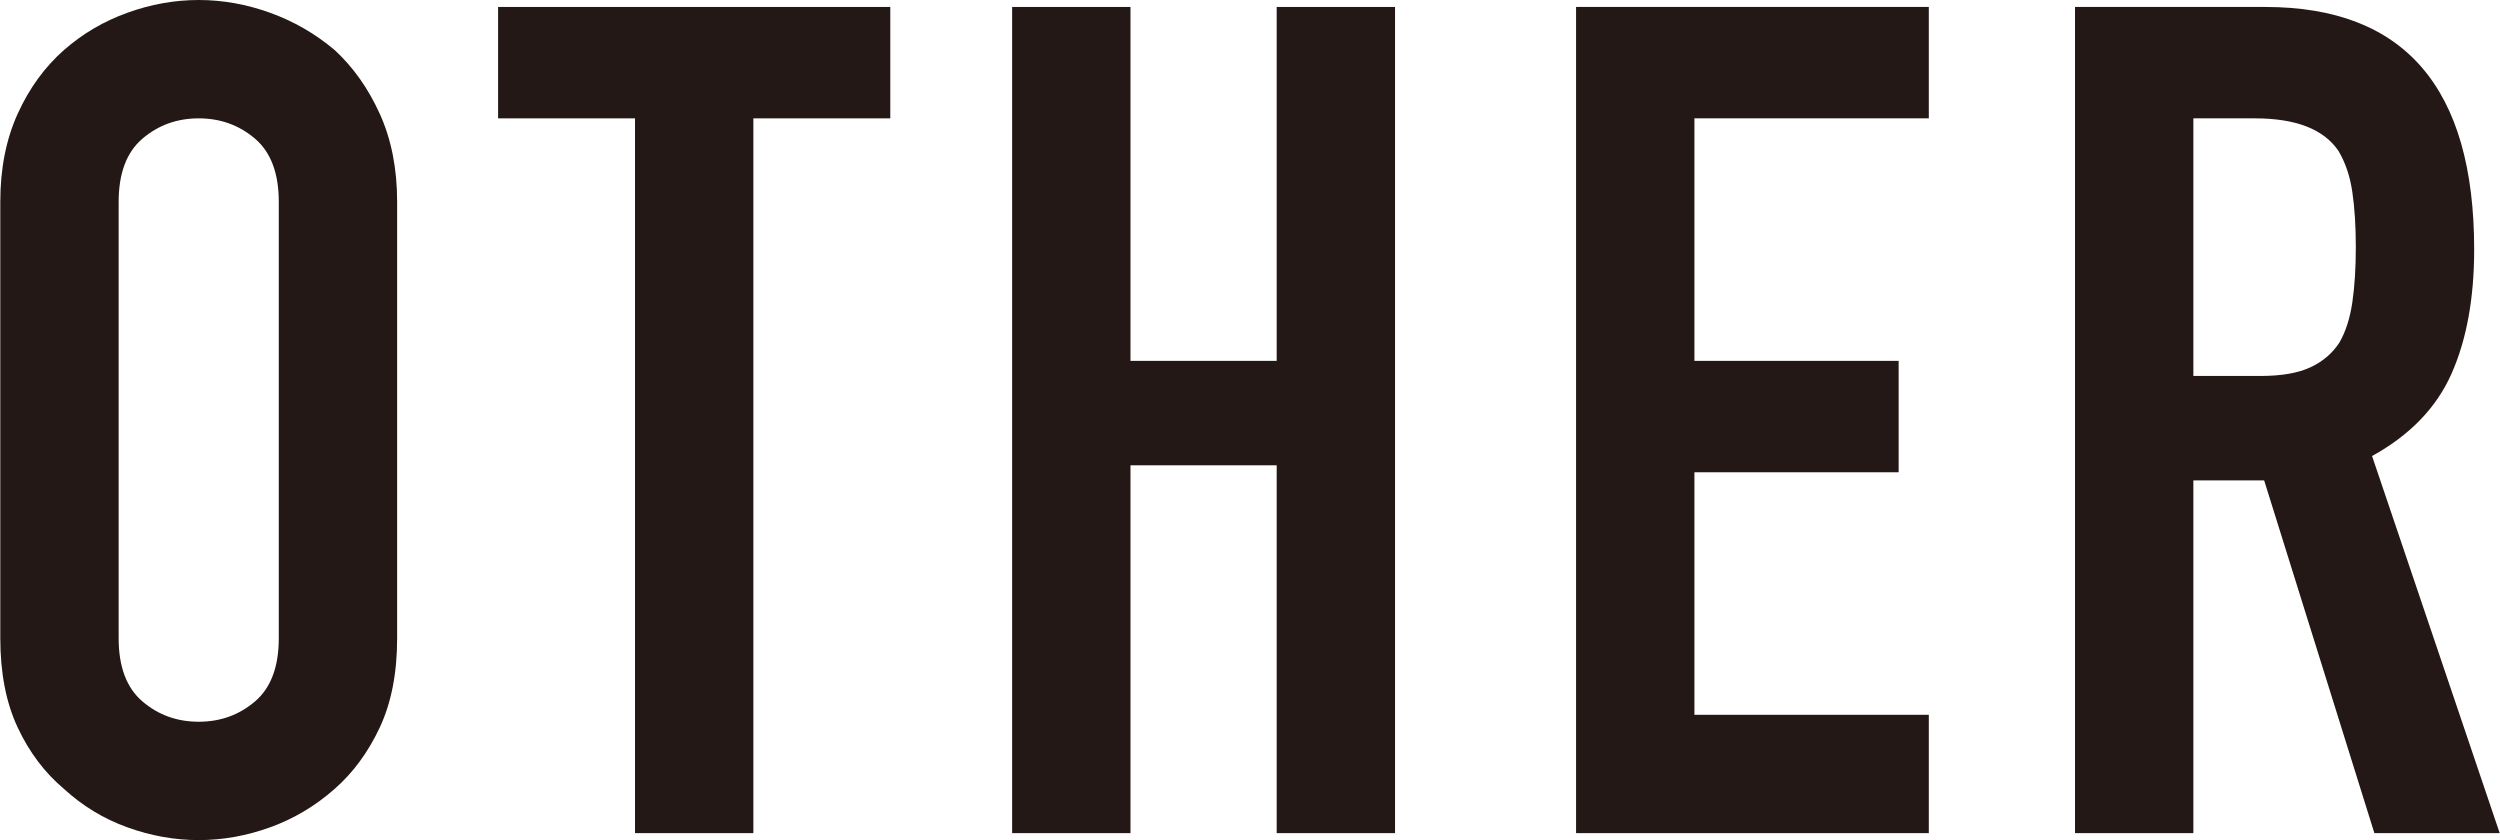
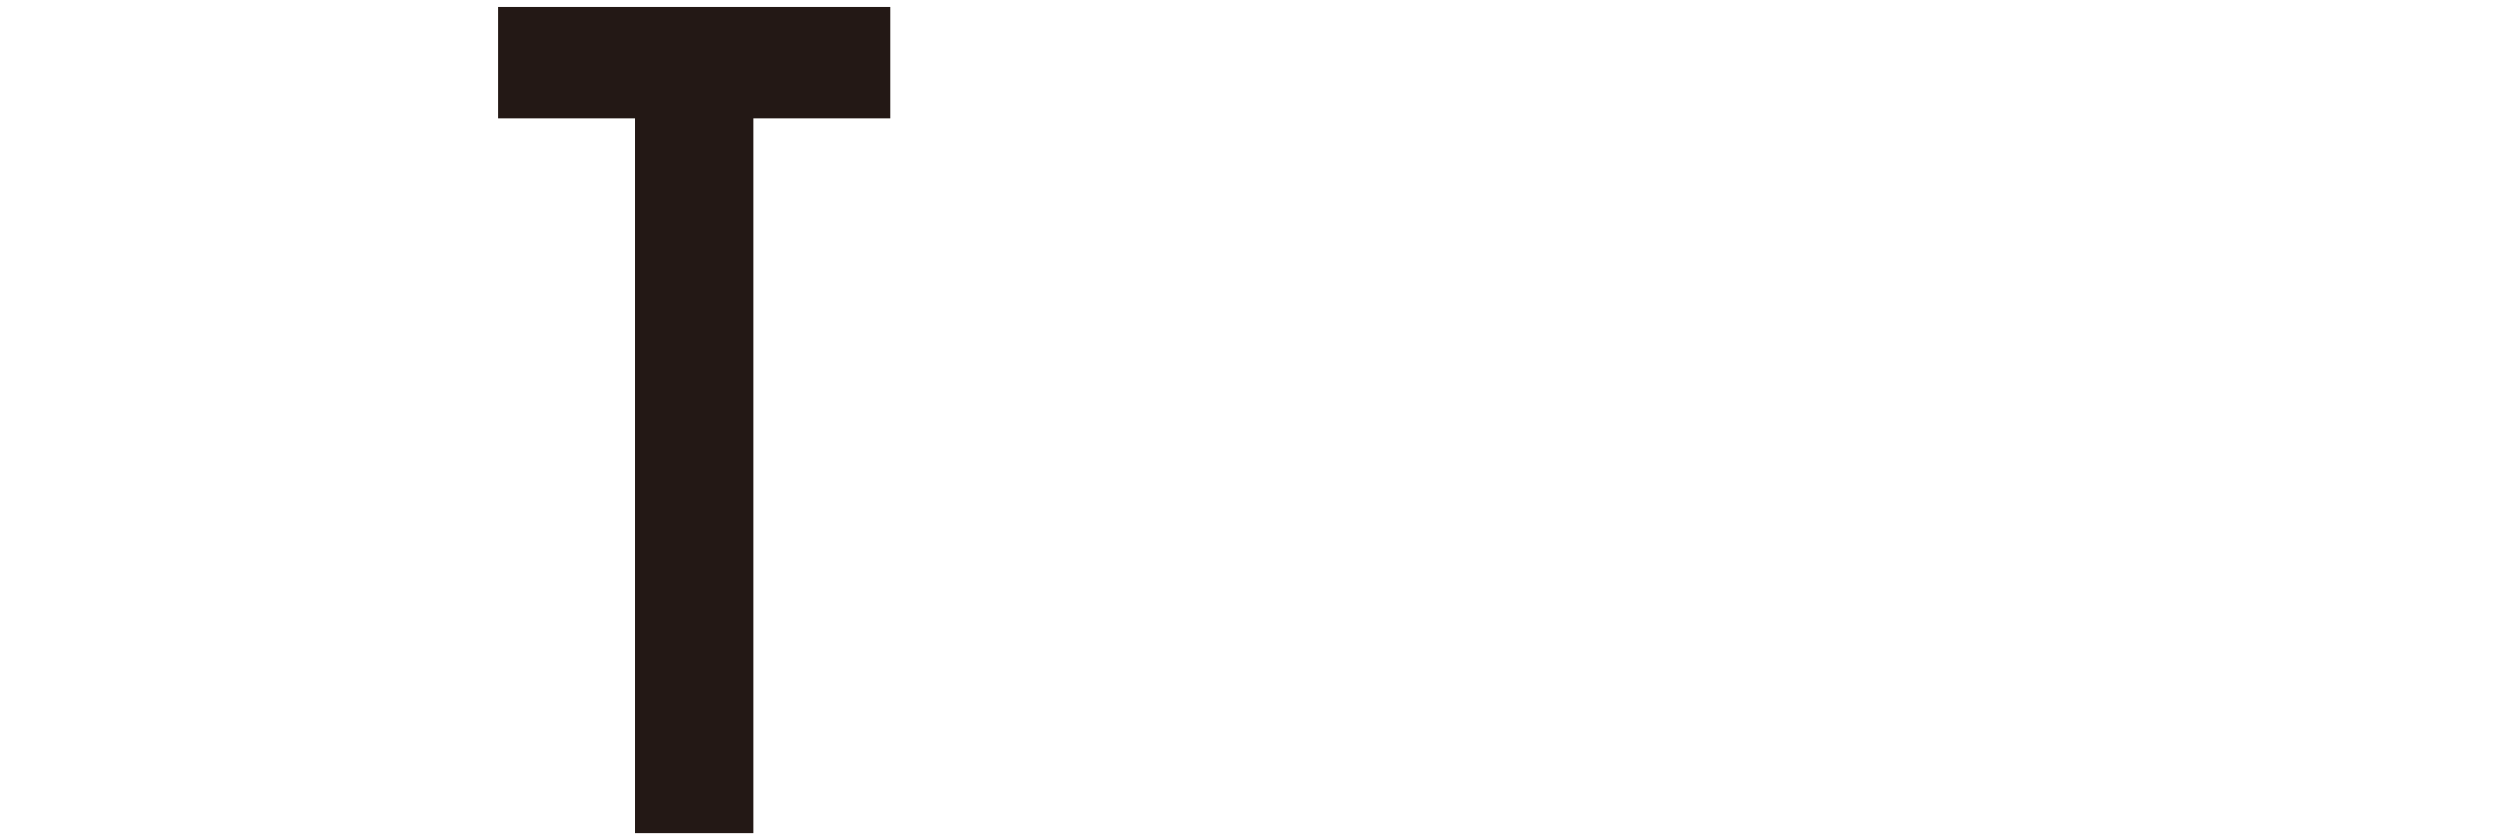
<svg xmlns="http://www.w3.org/2000/svg" id="_レイヤー_2" data-name="レイヤー 2" width="45.59mm" height="15.32mm" viewBox="0 0 129.24 43.44">
  <defs>
    <style>
      .cls-1 {
        fill: #231815;
      }
    </style>
  </defs>
  <g id="obj">
    <g>
-       <path class="cls-1" d="M0,10.44c0-1.72,.3-3.24,.9-4.56,.6-1.32,1.4-2.42,2.4-3.3,.96-.84,2.05-1.48,3.27-1.92,1.22-.44,2.45-.66,3.69-.66s2.47,.22,3.69,.66c1.22,.44,2.33,1.08,3.33,1.92,.96,.88,1.74,1.98,2.34,3.3,.6,1.32,.9,2.84,.9,4.56v22.56c0,1.8-.3,3.34-.9,4.62-.6,1.28-1.38,2.34-2.34,3.18-1,.88-2.11,1.54-3.33,1.98-1.22,.44-2.45,.66-3.69,.66s-2.47-.22-3.69-.66c-1.22-.44-2.31-1.1-3.27-1.98-1-.84-1.8-1.9-2.4-3.18-.6-1.28-.9-2.82-.9-4.62V10.44Zm6.12,22.56c0,1.48,.41,2.57,1.23,3.27,.82,.7,1.79,1.05,2.91,1.05s2.09-.35,2.91-1.05,1.23-1.79,1.23-3.27V10.44c0-1.48-.41-2.57-1.23-3.27-.82-.7-1.79-1.05-2.91-1.05s-2.09,.35-2.91,1.05c-.82,.7-1.23,1.79-1.23,3.27v22.56Z" />
      <path class="cls-1" d="M32.82,43.08V6.12h-7.08V.36h20.28V6.12h-7.08V43.08h-6.12Z" />
-       <path class="cls-1" d="M52.32,43.08V.36h6.12V18.66h7.56V.36h6.12V43.08h-6.12V24.06h-7.56v19.02h-6.12Z" />
-       <path class="cls-1" d="M81.48,43.08V.36h18.24V6.12h-12.12v12.54h10.56v5.76h-10.56v12.54h12.12v6.12h-18.24Z" />
-       <path class="cls-1" d="M107.28,43.08V.36h9.84c7.2,0,10.8,4.18,10.8,12.54,0,2.52-.39,4.66-1.17,6.42-.78,1.76-2.15,3.18-4.11,4.26l6.6,19.5h-6.48l-5.7-18.24h-3.66v18.24h-6.12Zm6.12-36.96v13.32h3.48c1.08,0,1.94-.15,2.58-.45,.64-.3,1.14-.73,1.5-1.29,.32-.56,.54-1.25,.66-2.07,.12-.82,.18-1.77,.18-2.85s-.06-2.03-.18-2.85c-.12-.82-.36-1.53-.72-2.13-.76-1.12-2.2-1.68-4.32-1.68h-3.18Z" />
    </g>
  </g>
</svg>